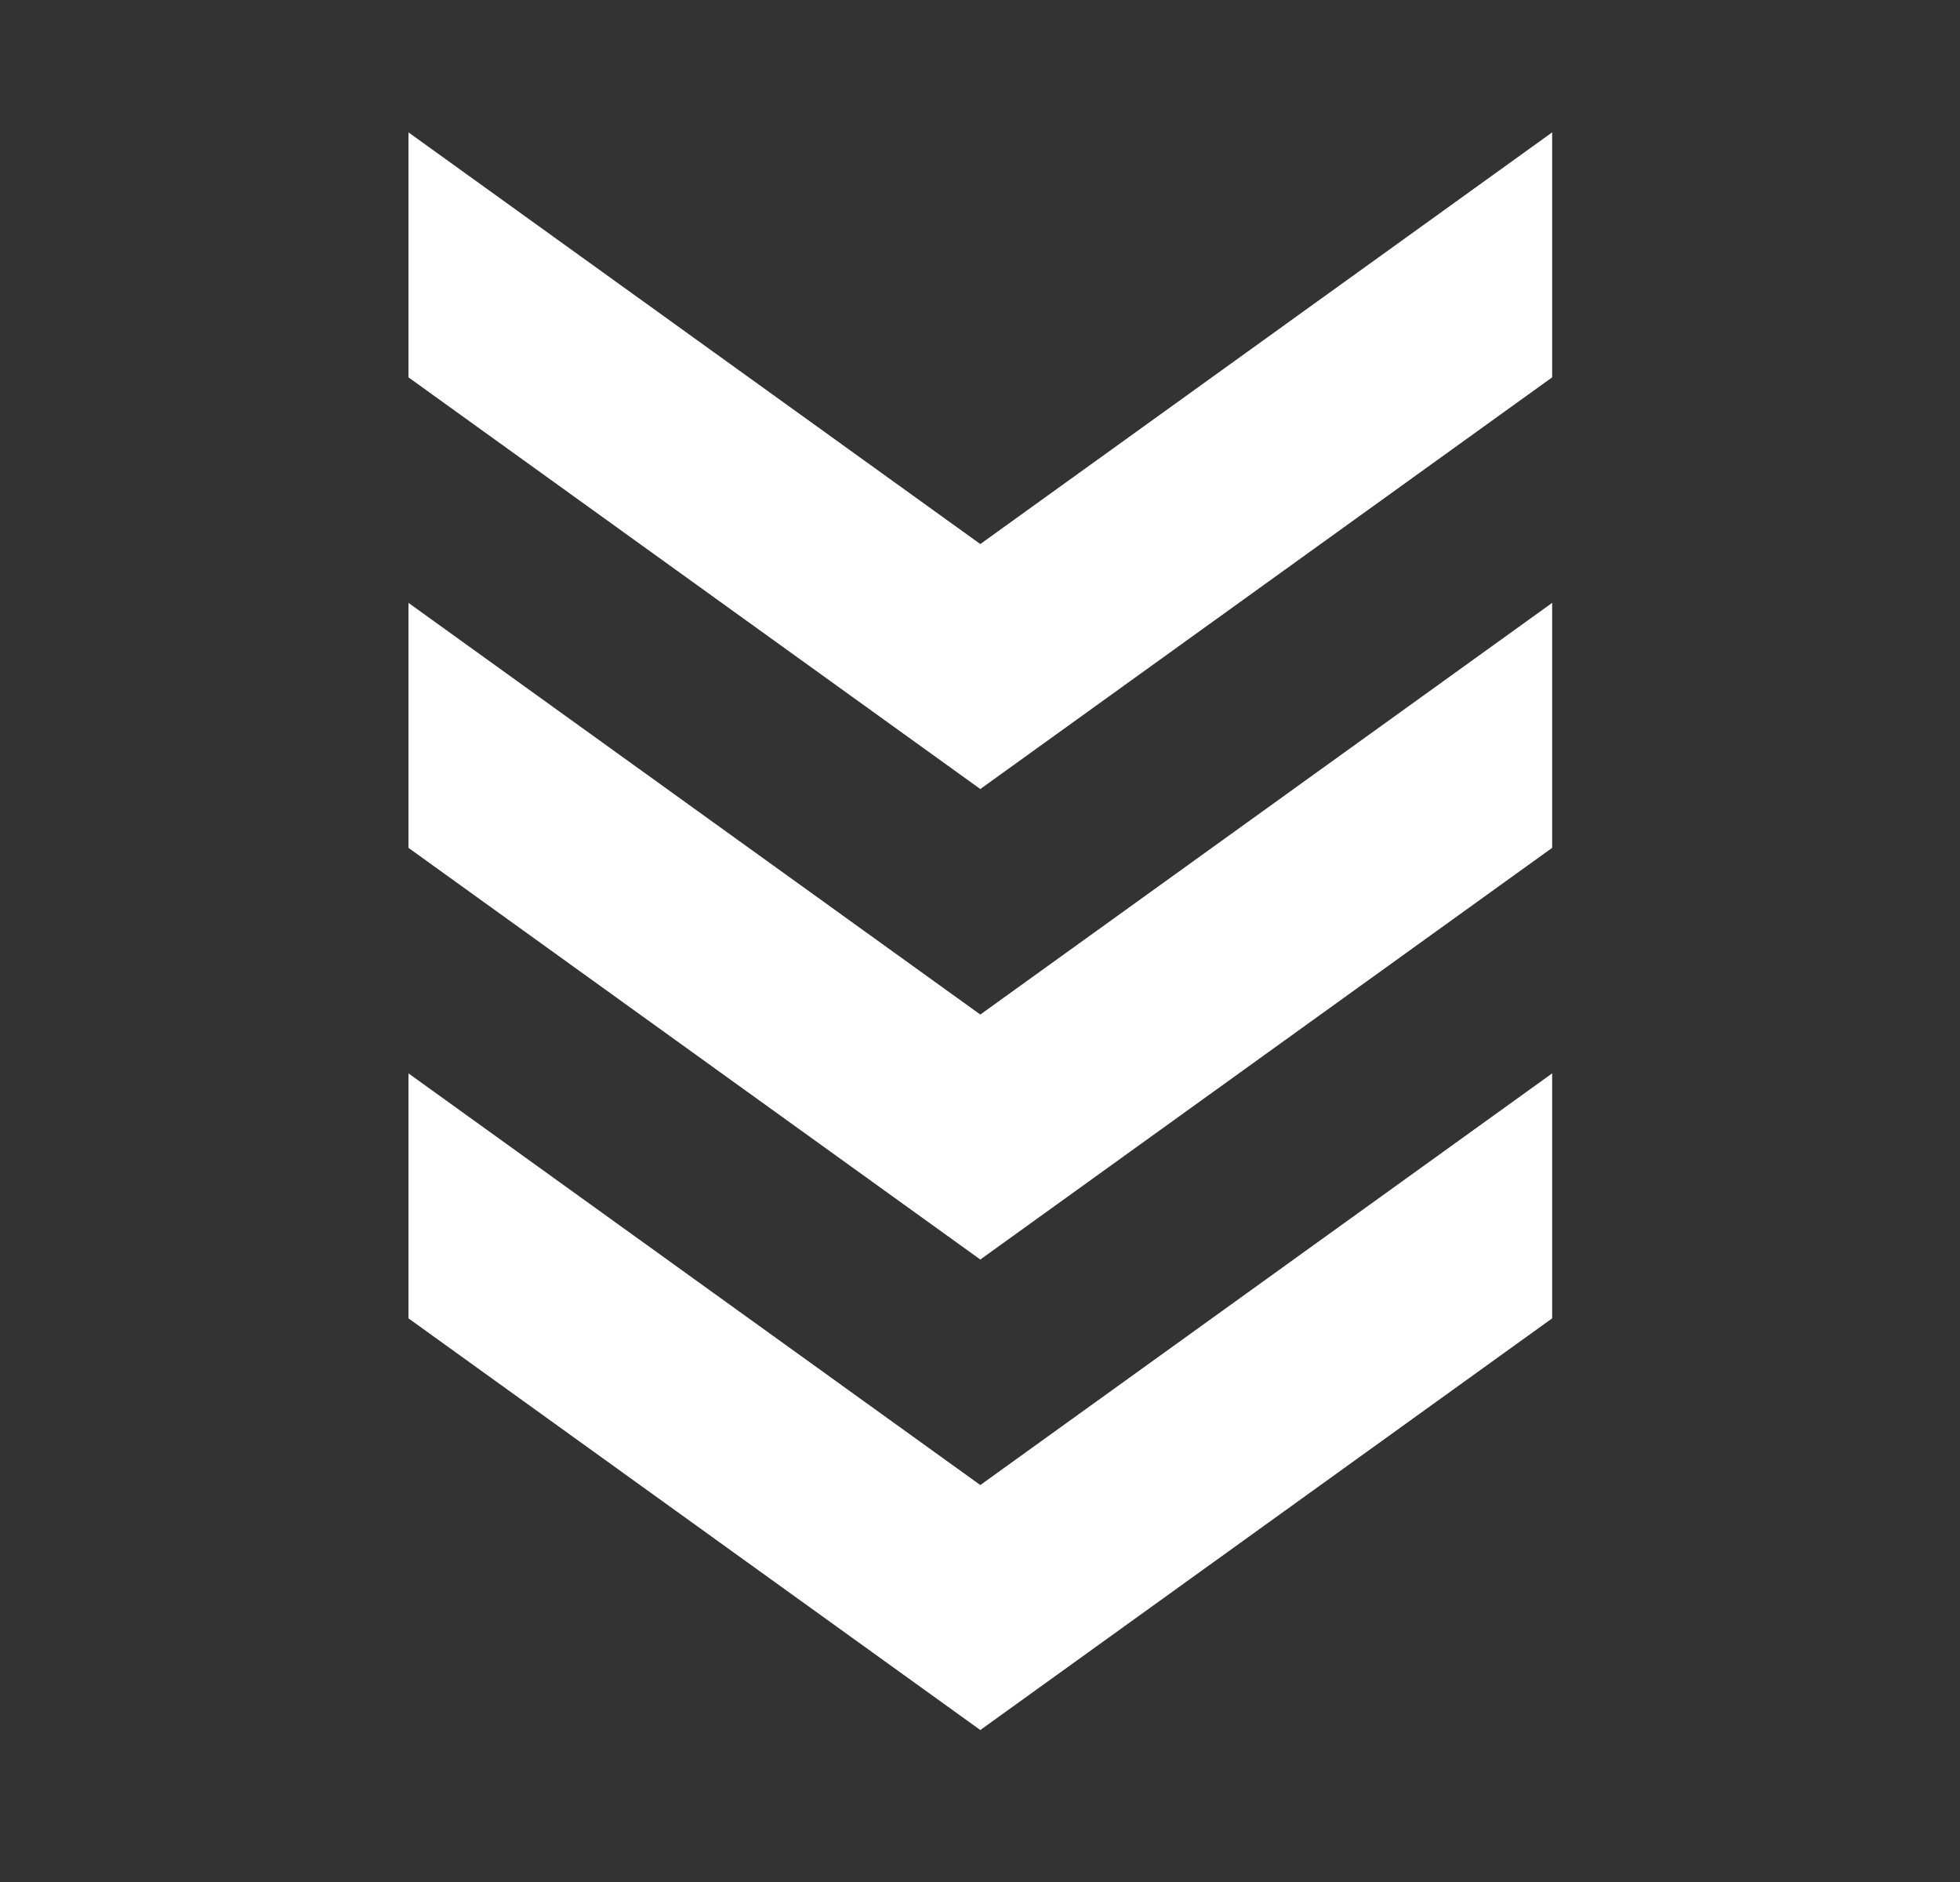
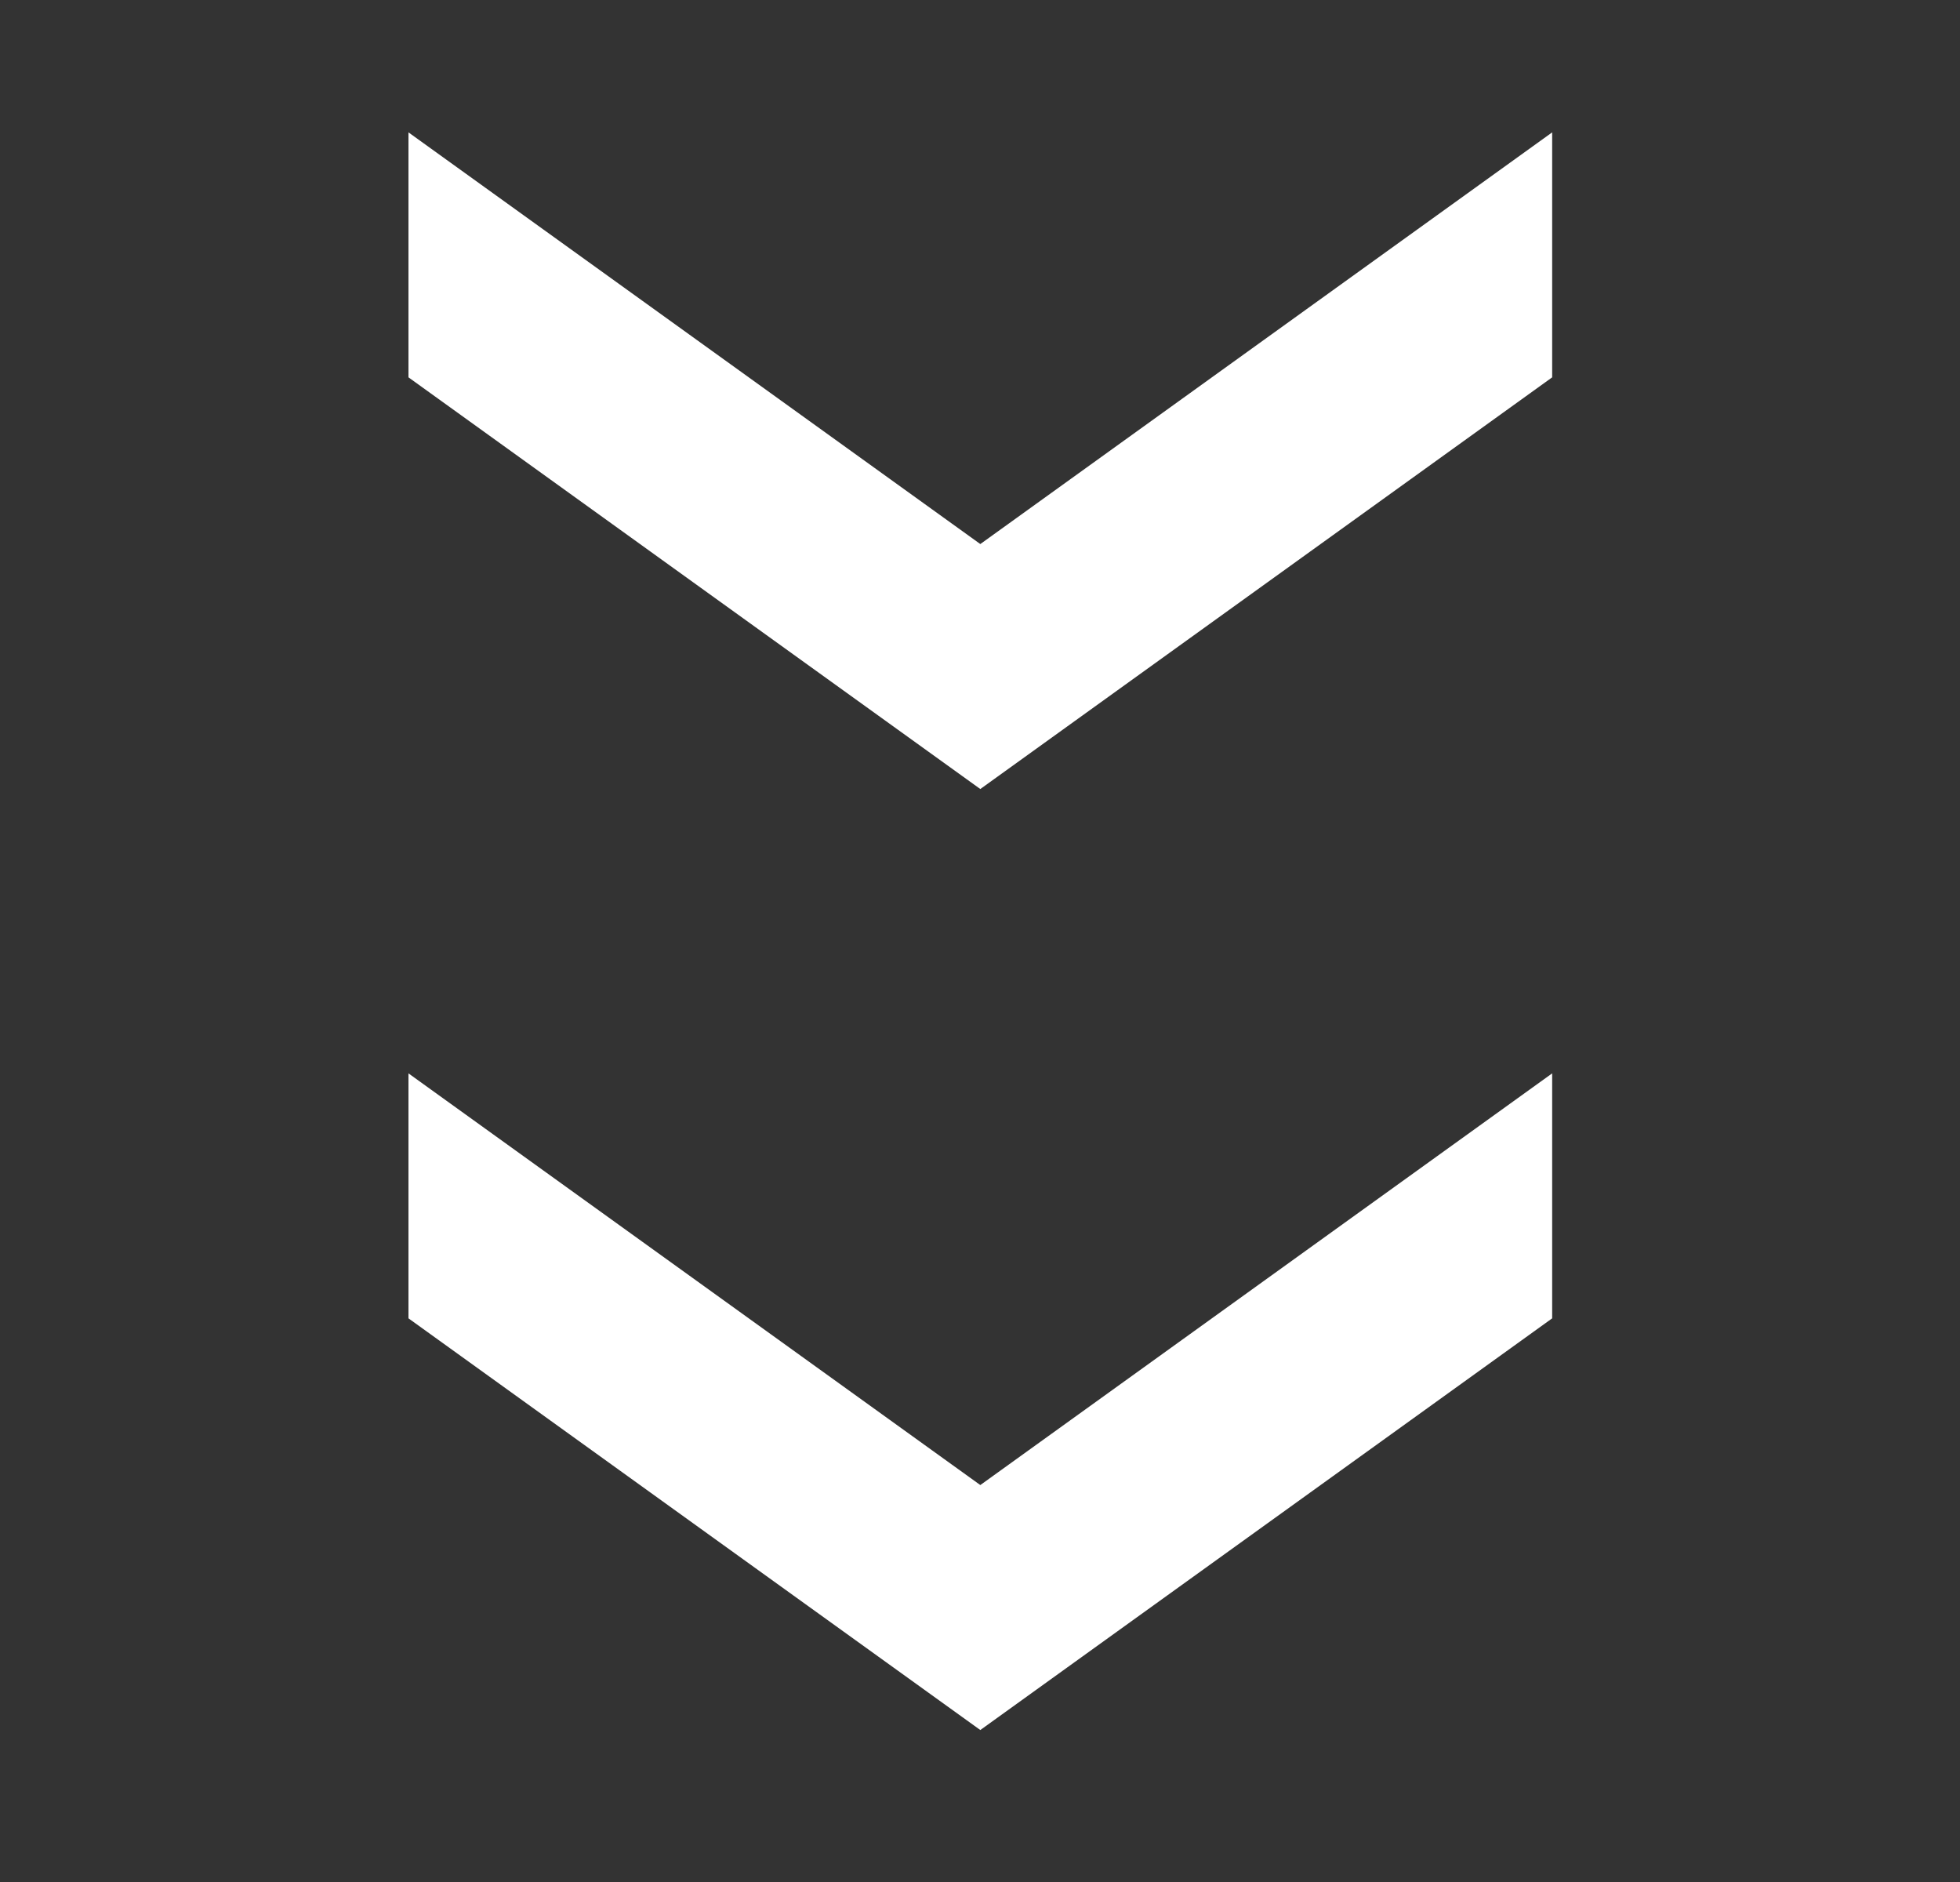
<svg xmlns="http://www.w3.org/2000/svg" width="25" height="24" xml:space="preserve" overflow="hidden">
  <rect width="100%" height="100%" fill="#333333" stroke="none" />
  <g transform="translate(-1172 -221)">
-     <path d="M7.938 12 13.188 19 16.312 19 11.062 12 16.312 5 13.188 5 7.938 12Z" fill="#FFFFFF" transform="matrix(-1.83697e-16 -1 1.042 -1.91351e-16 1172 245)" />
    <path d="M17.062 12 22.312 5 19.188 5 13.938 12 19.188 19 22.312 19 17.062 12Z" fill="#FFFFFF" transform="matrix(-1.83697e-16 -1 1.042 -1.91351e-16 1172 245)" />
    <path d="M1.938 12 7.188 19 10.312 19 5.062 12 10.312 5 7.188 5 1.938 12Z" fill="#FFFFFF" transform="matrix(-1.83697e-16 -1 1.042 -1.91351e-16 1172 245)" />
  </g>
</svg>